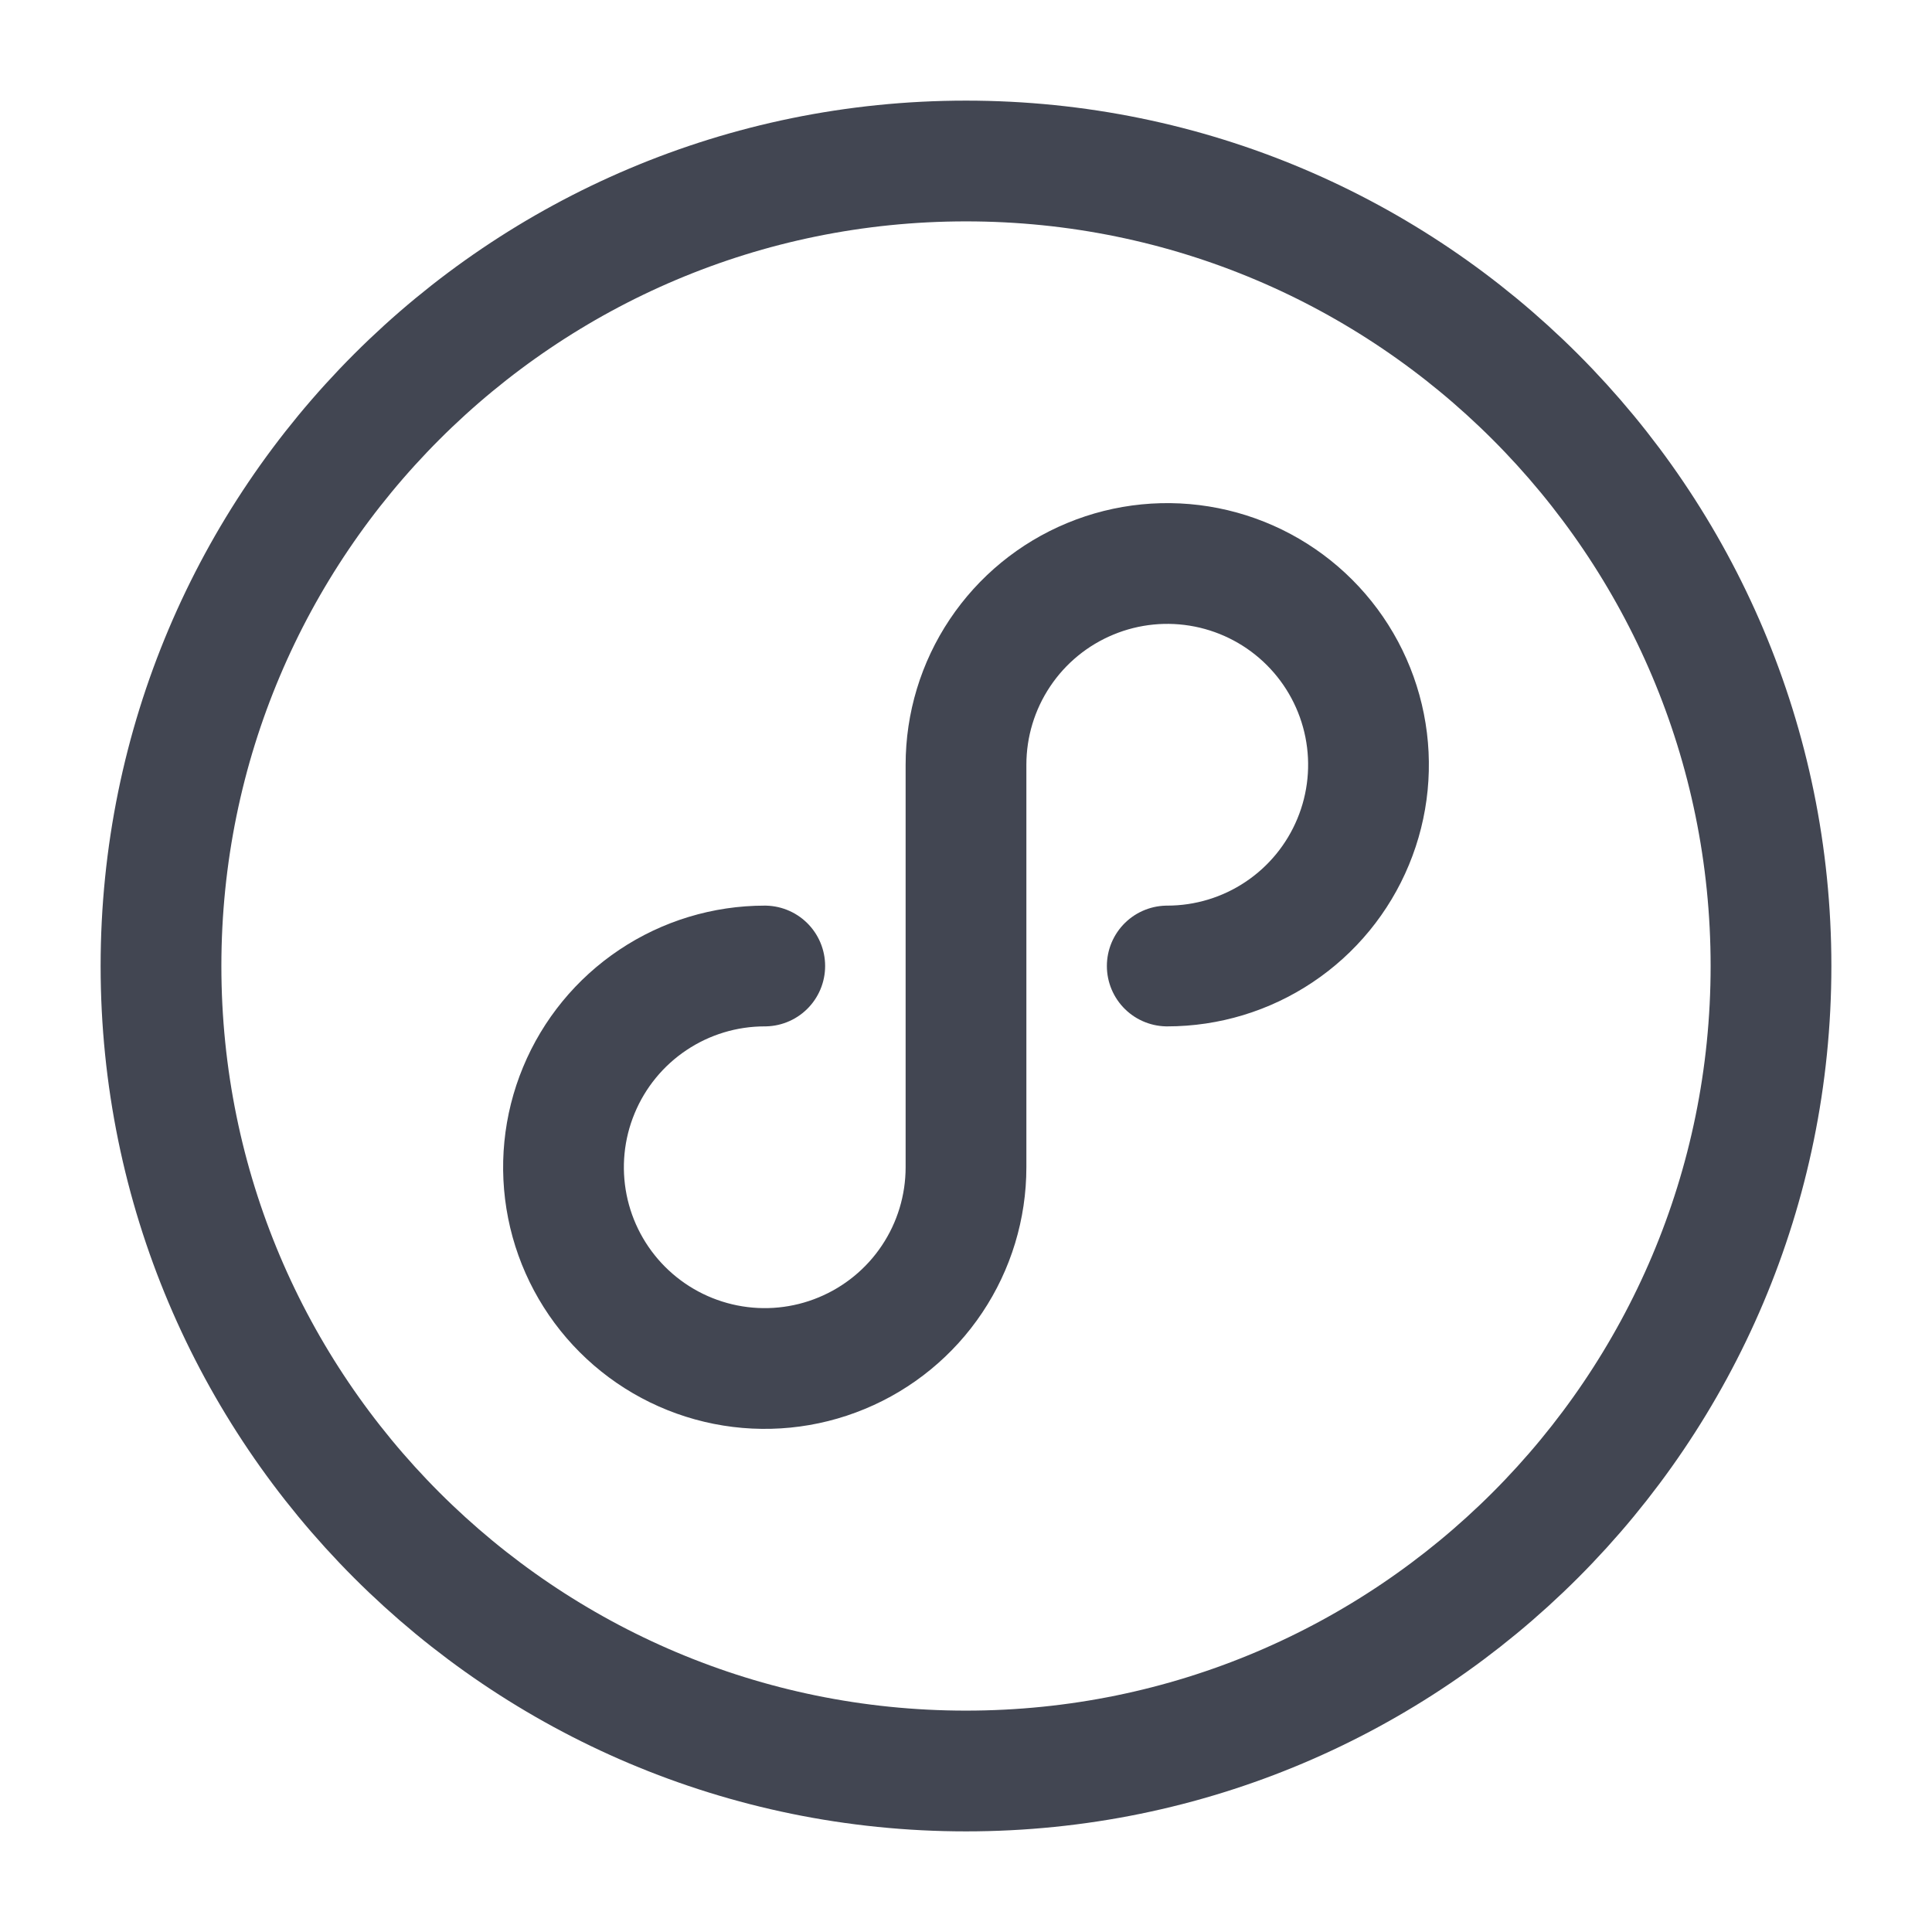
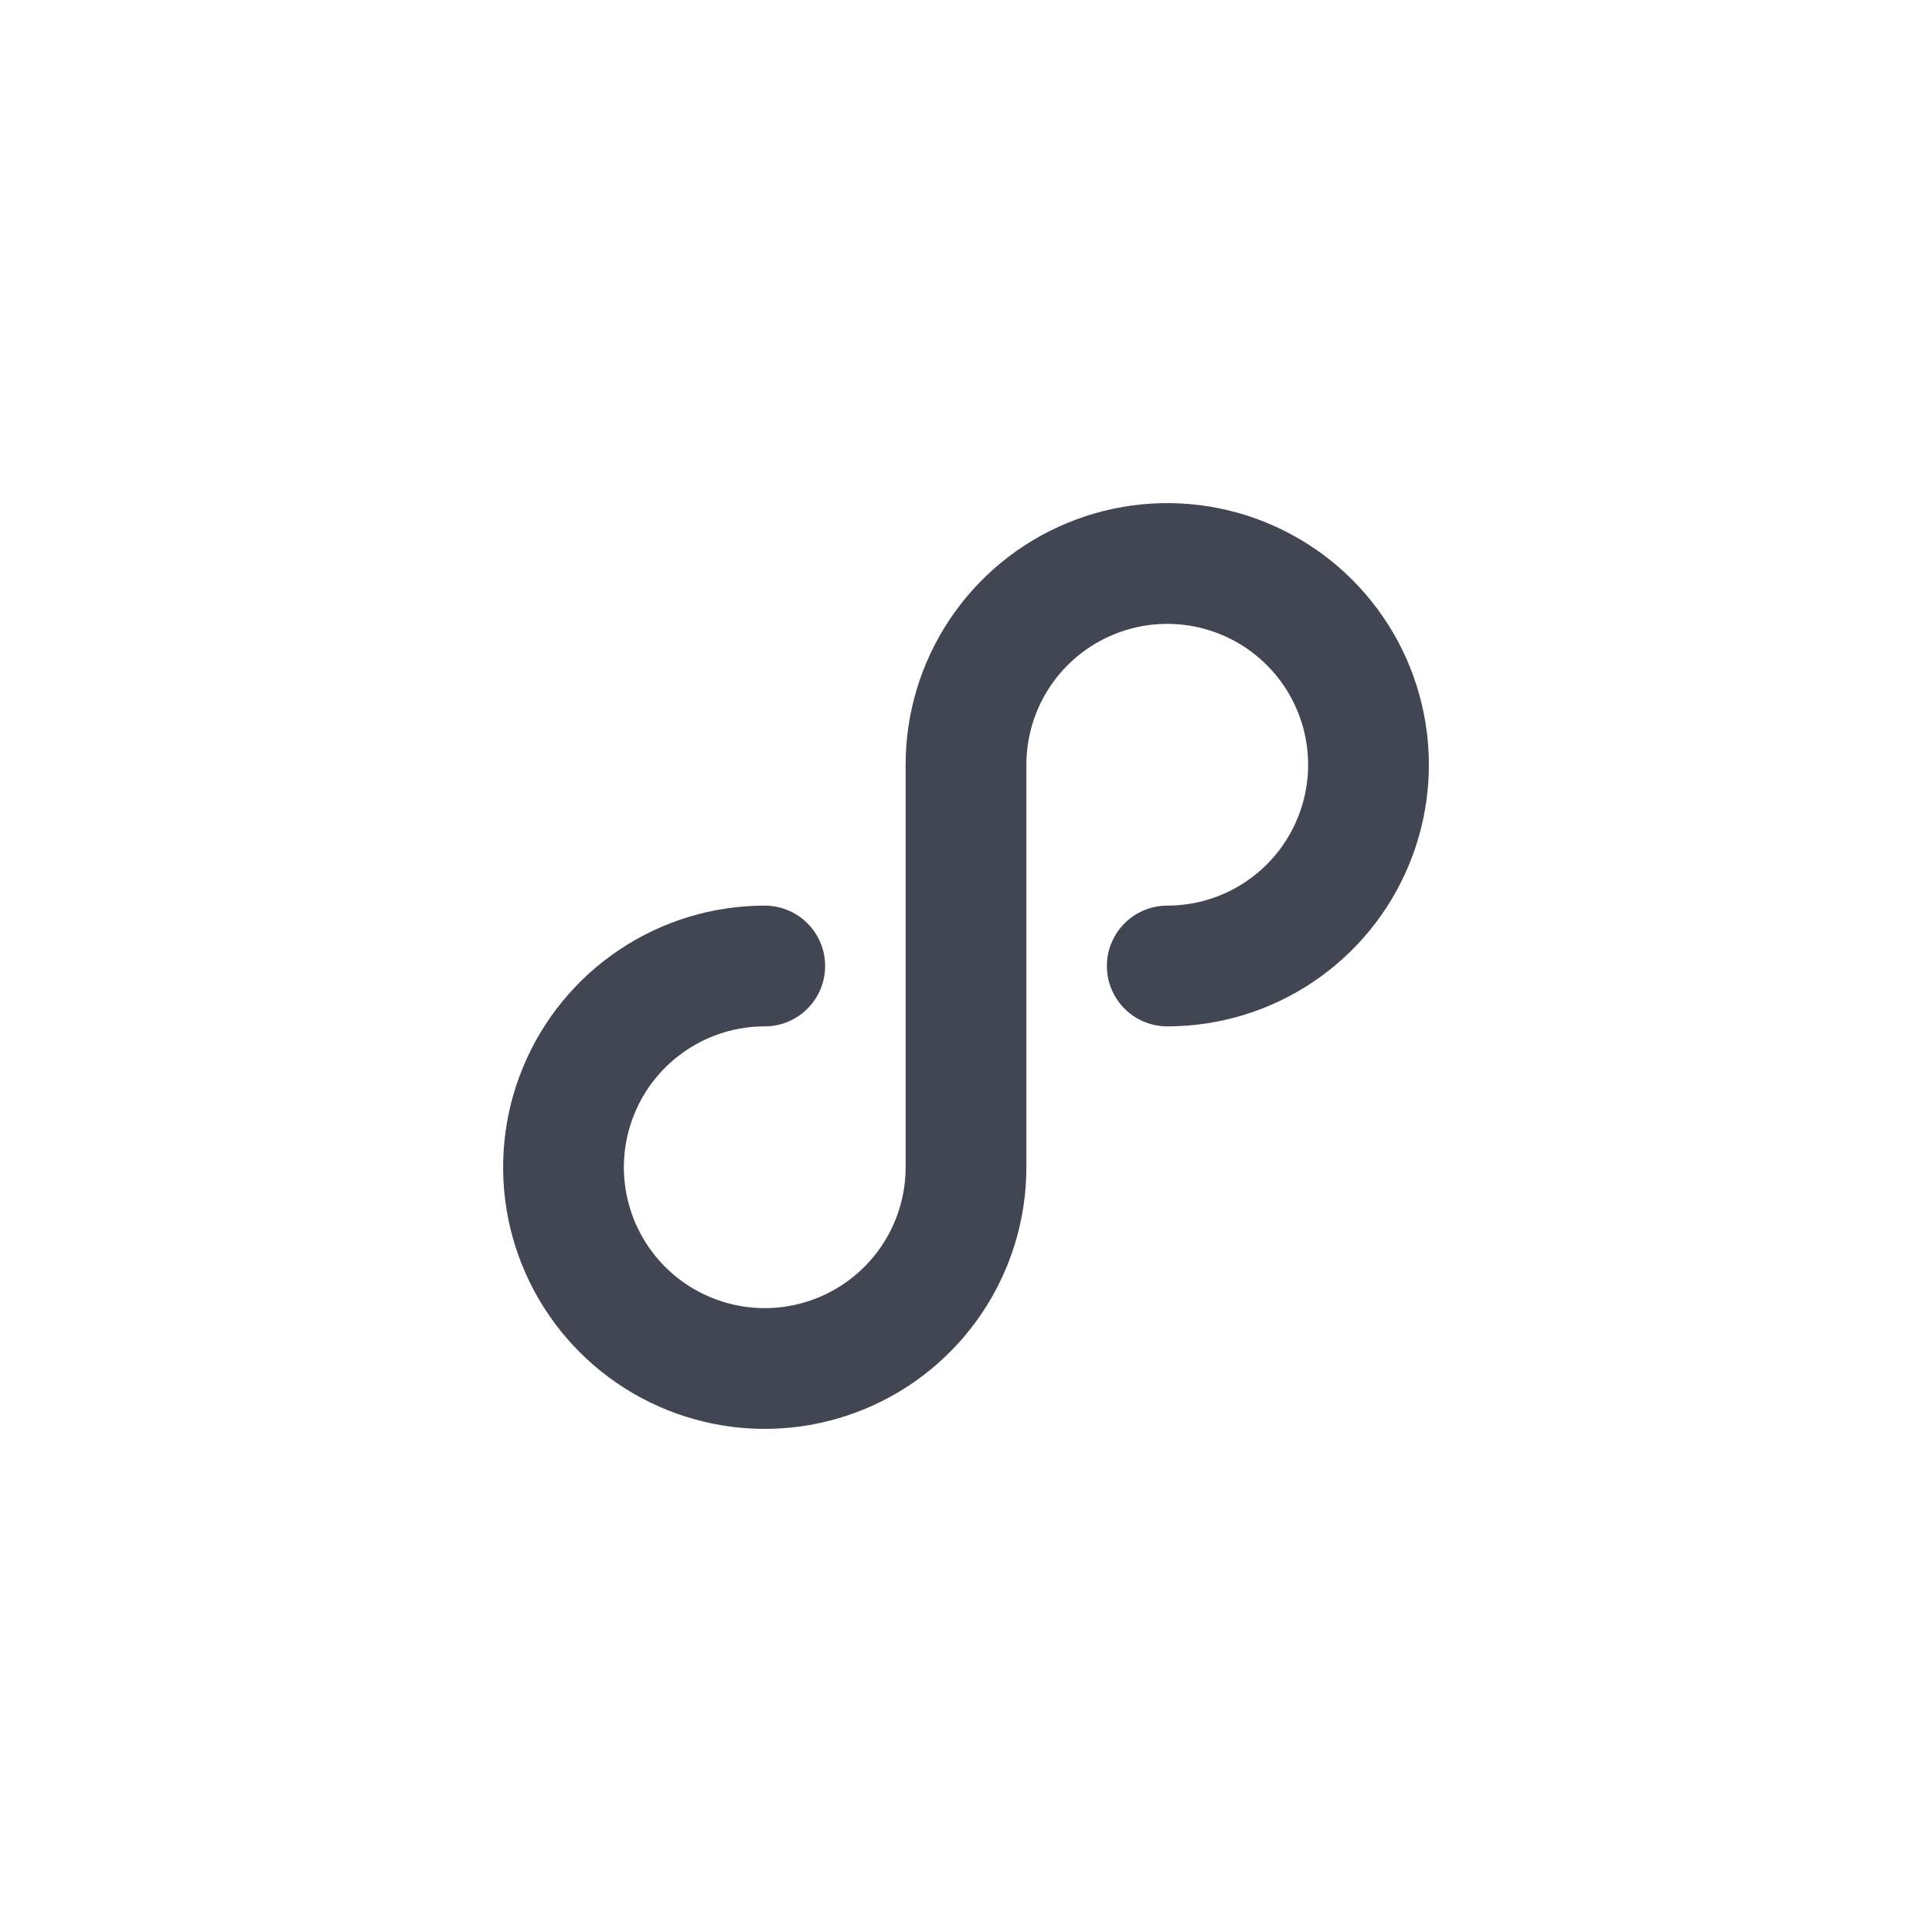
<svg xmlns="http://www.w3.org/2000/svg" width="24" height="24" viewBox="0 0 48 48" fill="none">
-   <path d="M24 44C35.046 44 44 35.046 44 24C44 12.954 35.046 4 24 4C12.954 4 4 12.954 4 24C4 35.046 12.954 44 24 44Z" fill="none" stroke="#424652" stroke-width="3" stroke-linecap="round" stroke-linejoin="round" />
  <path d="M29 24C29.989 24 30.956 23.707 31.778 23.157C32.6 22.608 33.241 21.827 33.619 20.913C33.998 20 34.097 18.994 33.904 18.025C33.711 17.055 33.235 16.164 32.535 15.464C31.836 14.765 30.945 14.289 29.976 14.096C29.006 13.903 28 14.002 27.087 14.381C26.173 14.759 25.392 15.4 24.843 16.222C24.293 17.044 24 18.011 24 19V29C24 29.989 23.707 30.956 23.157 31.778C22.608 32.6 21.827 33.241 20.913 33.619C20 33.998 18.994 34.097 18.025 33.904C17.055 33.711 16.164 33.235 15.464 32.535C14.765 31.836 14.289 30.945 14.096 29.976C13.903 29.006 14.002 28 14.381 27.087C14.759 26.173 15.4 25.392 16.222 24.843C17.044 24.293 18.011 24 19 24" stroke="#424652" stroke-width="3" stroke-linecap="round" stroke-linejoin="round" />
</svg>